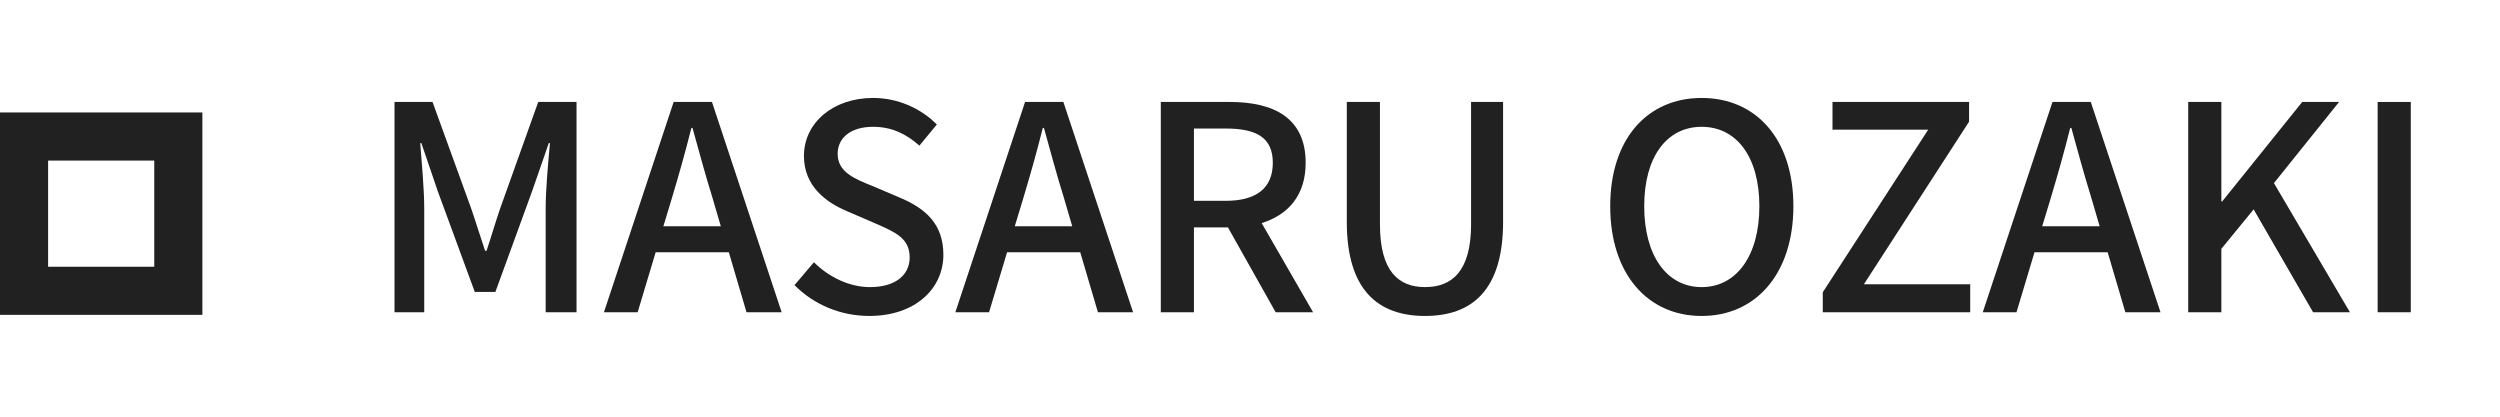
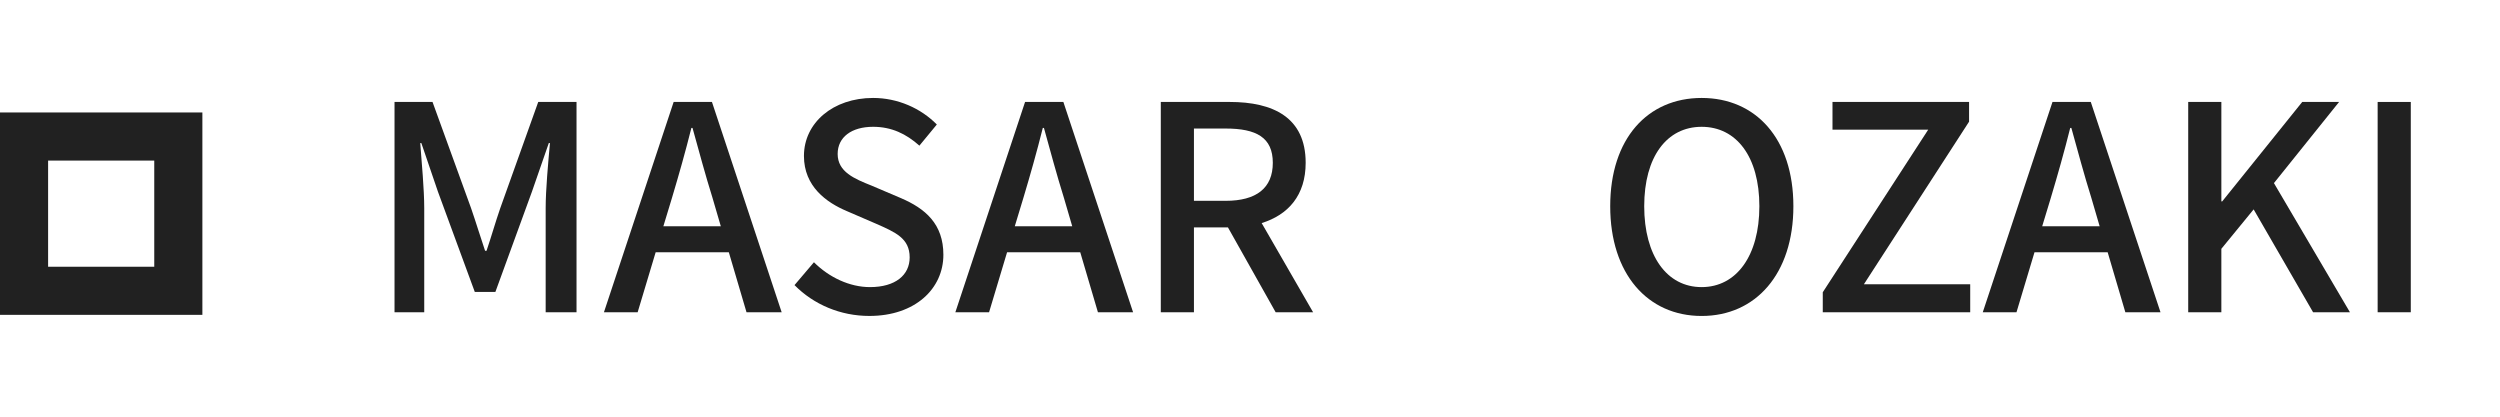
<svg xmlns="http://www.w3.org/2000/svg" version="1.1" x="0px" y="0px" width="210px" height="35px" viewBox="0 0 210 35" enable-background="new 0 0 210 35" xml:space="preserve">
  <g id="top" display="none">
    <g display="inline">
      <path fill="#212121" d="M0,6.759v17h17v-17H0z M12.958,19.717H4.041v-8.916h8.917V19.717z" />
      <g>
        <path fill="#212121" d="M36.74,8.204h-5.185V5.875h13.177v2.328h-5.208v15.337H36.74V8.204z" />
        <path fill="#212121" d="M46.604,16.964c0-4.417,2.952-6.96,6.216-6.96c3.265,0,6.217,2.544,6.217,6.96     c0,4.369-2.952,6.888-6.217,6.888C49.556,23.853,46.604,21.333,46.604,16.964z M56.204,16.964c0-2.808-1.296-4.68-3.385-4.68     c-2.063,0-3.359,1.872-3.359,4.68c0,2.784,1.296,4.632,3.359,4.632C54.908,21.597,56.204,19.748,56.204,16.964z" />
        <path fill="#212121" d="M62.275,10.34h2.257l0.216,1.44h0.072c1.151-0.96,2.592-1.776,4.056-1.776     c3.36,0,5.232,2.664,5.232,6.721c0,4.536-2.712,7.128-5.688,7.128c-1.176,0-2.352-0.527-3.48-1.487l0.072,2.256v4.272h-2.736     V10.34z M71.253,16.772c0-2.76-0.889-4.464-3.097-4.464c-1.032,0-2.017,0.528-3.145,1.608v6.457     c1.032,0.888,2.064,1.199,2.881,1.199C69.812,21.572,71.253,19.869,71.253,16.772z" />
      </g>
    </g>
  </g>
  <g id="masaru">
    <g>
      <path fill="#212121" d="M0,9.447v17h17v-17H0z M12.958,22.406H4.041v-8.917h8.917V22.406z" />
      <g>
        <path fill="#212121" d="M33.14,8.564h3.192l3.24,8.928c0.408,1.177,0.769,2.377,1.176,3.576h0.12     c0.408-1.199,0.744-2.399,1.152-3.576l3.192-8.928h3.216v17.665h-2.592v-8.737c0-1.584,0.216-3.863,0.36-5.472h-0.097     l-1.416,4.08l-3.072,8.425h-1.728l-3.097-8.425l-1.393-4.08H35.3c0.12,1.608,0.336,3.888,0.336,5.472v8.737H33.14V8.564z" />
        <path fill="#212121" d="M61.221,21.189h-6.145l-1.513,5.04h-2.832l5.856-17.665h3.217l5.856,17.665h-2.953L61.221,21.189z      M60.548,19.005l-0.695-2.376c-0.601-1.92-1.128-3.889-1.681-5.881h-0.096c-0.504,2.016-1.057,3.961-1.632,5.881l-0.721,2.376     H60.548z" />
        <path fill="#212121" d="M66.739,23.949l1.632-1.92c1.272,1.271,3.001,2.088,4.705,2.088c2.136,0,3.336-1.008,3.336-2.496     c0-1.607-1.2-2.112-2.832-2.832l-2.448-1.057c-1.704-0.72-3.601-2.064-3.601-4.632c0-2.784,2.448-4.872,5.809-4.872     c2.064,0,4.009,0.863,5.353,2.231l-1.464,1.776c-1.104-0.984-2.328-1.584-3.889-1.584c-1.8,0-2.977,0.863-2.977,2.279     c0,1.513,1.416,2.089,2.856,2.665l2.424,1.032c2.089,0.888,3.601,2.184,3.601,4.776c0,2.832-2.352,5.136-6.217,5.136     C70.604,26.541,68.348,25.582,66.739,23.949z" />
        <path fill="#212121" d="M90.74,21.189h-6.145l-1.513,5.04h-2.832l5.856-17.665h3.217l5.856,17.665h-2.953L90.74,21.189z      M90.067,19.005l-0.695-2.376c-0.601-1.92-1.128-3.889-1.681-5.881h-0.096c-0.504,2.016-1.057,3.961-1.632,5.881l-0.721,2.376     H90.067z" />
        <path fill="#212121" d="M107.155,26.229l-4.008-7.128h-2.856v7.128h-2.784V8.564h5.784c3.648,0,6.385,1.295,6.385,5.111     c0,2.736-1.464,4.369-3.696,5.064l4.32,7.489H107.155z M100.291,16.869h2.664c2.568,0,3.961-1.057,3.961-3.193     c0-2.136-1.393-2.879-3.961-2.879h-2.664V16.869z" />
-         <path fill="#212121" d="M113.131,18.645V8.564h2.784v10.272c0,3.984,1.584,5.28,3.792,5.28c2.232,0,3.864-1.296,3.864-5.28V8.564     h2.688v10.08c0,5.761-2.641,7.896-6.553,7.896S113.131,24.405,113.131,18.645z" />
        <path fill="#212121" d="M135.258,17.324c0-5.688,3.145-9.096,7.681-9.096s7.705,3.408,7.705,9.096     c0,5.689-3.169,9.217-7.705,9.217S135.258,23.014,135.258,17.324z M147.787,17.324c0-4.152-1.921-6.672-4.849-6.672     c-2.929,0-4.824,2.52-4.824,6.672s1.896,6.793,4.824,6.793C145.866,24.117,147.787,21.477,147.787,17.324z" />
        <path fill="#212121" d="M153.113,24.549l8.856-13.656h-8.04V8.564h11.473v1.656l-8.833,13.656h8.929v2.353h-12.385V24.549z" />
        <path fill="#212121" d="M177.043,21.189h-6.145l-1.513,5.04h-2.832l5.856-17.665h3.217l5.856,17.665h-2.953L177.043,21.189z      M176.37,19.005l-0.695-2.376c-0.601-1.92-1.128-3.889-1.681-5.881h-0.096c-0.504,2.016-1.057,3.961-1.632,5.881l-0.721,2.376     H176.37z" />
        <path fill="#212121" d="M183.81,8.564h2.784v8.352h0.072l6.721-8.352h3.096l-5.472,6.816l6.384,10.849h-3.096l-4.993-8.641     l-2.712,3.312v5.329h-2.784V8.564z" />
        <path fill="#212121" d="M199.722,8.564h2.784v17.665h-2.784V8.564z" />
      </g>
    </g>
  </g>
  <g id="insta" display="none">
    <g display="inline">
      <path fill="#212121" d="M8.608,3.547v10.091H18.7V3.547H8.608z M15.783,10.723h-4.258v-4.26h4.258V10.723z" />
      <polygon fill="#212121" points="7.202,15.07 7.202,7.922 0,7.922 0,22.325 14.403,22.325 14.403,15.07   " />
      <path fill="#212121" d="M40.926,0.121c-2.51,1.049-5.268,4.017-6.141,7.742c-1.104,4.719,3.487,6.71,3.863,6.063    c0.442-0.773-0.822-1.032-1.081-3.481c-0.335-3.162,1.13-6.691,2.983-8.245c0.347-0.287,0.327,0.115,0.327,0.854    c0,1.327-0.077,13.229-0.077,15.718c0,3.355-0.14,4.417-0.386,5.472c-0.251,1.065-0.66,1.782-0.352,2.06    c0.344,0.301,1.814-0.432,2.662-1.617c1.023-1.424,1.373-3.132,1.439-4.989c0.078-2.238,0.074-5.786,0.078-7.808    c0.005-1.857,0.035-7.298-0.032-10.566C44.197,0.521,41.974-0.319,40.926,0.121z M156.642,17.779c-0.365,0-0.53,0.374-0.668,1.007    c-0.475,2.202-0.979,2.695-1.624,2.695c-0.722,0-1.369-1.09-1.536-3.265c-0.131-1.715-0.111-4.862,0.055-7.995    c0.035-0.646-0.144-1.282-1.871-1.915c-0.742-0.266-1.82-0.663-2.354,0.633c-1.529,3.674-2.118,6.582-2.262,7.764l-0.092-0.064    c-0.094-0.945-0.291-2.676-0.314-6.286c-0.007-0.711-0.152-1.309-0.934-1.8c-0.505-0.323-2.04-0.886-2.591-0.216    c-0.482,0.55-1.035,2.027-1.615,3.783c-0.463,1.424-0.789,2.384-0.789,2.384s0.004-3.844,0.007-5.301    c0.004-0.549-0.374-0.73-0.484-0.766c-0.511-0.146-1.523-0.392-1.95-0.392c-0.528,0-0.658,0.291-0.658,0.724    c0,0.054-0.083,5.057-0.083,8.555v0.495c-0.289,1.608-1.238,3.791-2.266,3.791c-1.034,0-1.524-0.913-1.524-5.085    c0-2.431,0.073-3.487,0.108-5.248c0.022-1.019,0.062-1.792,0.059-1.972c-0.004-0.536-0.941-0.812-1.377-0.914    c-0.437-0.1-0.814-0.138-1.112-0.124c-0.425,0.024-0.722,0.301-0.722,0.681l0.003,0.591c-0.542-0.854-1.411-1.444-1.989-1.618    c-1.561-0.463-3.192-0.056-4.423,1.668c-0.977,1.365-1.563,2.916-1.794,5.136c-0.171,1.624-0.116,3.275,0.188,4.663    c-0.367,1.58-1.042,2.223-1.782,2.223c-1.073,0-1.854-1.754-1.759-4.784c0.061-1.994,0.458-3.395,0.894-5.416    c0.186-0.86,0.035-1.312-0.347-1.745c-0.348-0.396-1.088-0.602-2.149-0.352c-0.757,0.179-1.845,0.367-2.832,0.514    c0,0,0.058-0.235,0.108-0.657c0.255-2.205-2.143-2.028-2.905-1.327c-0.456,0.425-0.772,0.92-0.888,1.813    c-0.189,1.418,0.969,2.084,0.969,2.084c-0.378,1.736-1.313,4.002-2.267,5.643c-0.516,0.875-0.909,1.527-1.42,2.215l-0.004-0.764    c-0.007-3.65,0.044-6.521,0.066-7.557c0.016-1.019,0.058-1.77,0.053-1.952c-0.004-0.393-0.238-0.543-0.717-0.732    c-0.423-0.166-0.929-0.286-1.45-0.325c-0.657-0.051-1.054,0.301-1.046,0.716v0.556c-0.536-0.854-1.407-1.444-1.988-1.618    c-1.562-0.463-3.189-0.056-4.422,1.668c-0.976,1.365-1.612,3.283-1.793,5.116c-0.171,1.713-0.14,3.167,0.09,4.395    c-0.245,1.227-0.958,2.511-1.769,2.511c-1.026,0-1.617-0.913-1.617-5.085c0-2.431,0.074-3.487,0.108-5.248    c0.019-1.019,0.062-1.792,0.058-1.972c-0.007-0.536-0.944-0.812-1.378-0.914c-0.46-0.104-0.851-0.138-1.149-0.124    c-0.401,0.032-0.68,0.391-0.68,0.656v0.615c-0.544-0.854-1.42-1.444-1.999-1.618c-1.559-0.463-3.176-0.043-4.413,1.668    c-0.811,1.118-1.462,2.353-1.804,5.093c-0.091,0.795-0.132,1.536-0.131,2.23c-0.32,1.967-1.738,4.231-2.904,4.231    c-0.685,0-1.327-1.315-1.327-4.132c0-3.742,0.227-9.078,0.269-9.593l1.753-0.031c0.737-0.004,1.396,0.016,2.376-0.036    c0.486-0.024,0.958-1.784,0.456-2.001c-0.23-0.1-1.852-0.185-2.493-0.199c-0.538-0.008-2.041-0.124-2.041-0.124    s0.137-3.541,0.17-3.912l-0.612-0.574c-0.562-0.236-1.062-0.35-1.659-0.471c-0.822-0.169-1.196-0.004-1.271,0.691    c-0.112,1.056-0.164,4.15-0.164,4.15c-0.605,0-2.676-0.124-3.281-0.124c-0.56,0-1.164,2.42-0.39,2.45    c0.892,0.034,2.455,0.065,3.484,0.096c0,0-0.046,5.423-0.046,7.096l0.005,0.515c-0.568,2.962-2.576,4.564-2.576,4.564    c0.434-1.96-0.446-3.43-2.028-4.677c-0.578-0.459-1.731-1.327-3.017-2.28c0,0,0.743-0.732,1.405-2.215    c0.47-1.05,0.488-2.246-0.662-2.508c-1.901-0.441-3.464,0.957-3.935,2.444c-0.364,1.156-0.17,2.017,0.538,2.902l0.168,0.198    c-0.428,0.825-1.02,1.939-1.518,2.806c-1.385,2.396-2.431,4.291-3.221,4.291c-0.634,0-0.625-1.922-0.625-3.729    c0-1.551,0.116-3.889,0.203-6.304c0.035-0.805-0.367-1.26-1.04-1.669c-0.402-0.253-1.271-0.748-1.775-0.748    c-0.758,0-2.929,0.104-4.982,6.046c-0.259,0.749-0.773,2.119-0.773,2.119l0.051-7.148l-0.295-0.441    c-0.348-0.189-1.271-0.575-2.093-0.575c-0.395,0-0.586,0.185-0.586,0.547l-0.077,11.184c0,0.85,0.028,1.838,0.108,2.273    c0.084,0.428,0.219,0.783,0.387,0.995c0.173,0.211,0.361,0.371,0.686,0.432c0.294,0.066,1.926,0.274,2.009-0.352    c0.102-0.74,0.105-1.551,0.958-4.561c1.335-4.688,3.071-6.977,3.886-7.787l0.297,0.086c-0.033,1.022-0.152,3.591-0.233,5.772    c-0.226,5.837,0.835,6.918,2.355,6.918c1.163,0,2.798-1.149,4.554-4.071c1.091-1.82,2.154-3.604,2.917-4.894    c0.533,0.495,1.131,1.023,1.727,1.592c1.381,1.314,1.839,2.562,1.535,3.751c-0.229,0.9-1.101,1.843-2.648,0.933    c-0.451-0.27-0.641-0.471-1.095-0.771l-0.838-0.038c-0.582,0.437-0.91,0.991-1.1,1.682c-0.185,0.668,0.486,1.018,1.181,1.334    c0.598,0.265,1.887,0.502,2.705,0.534c3.195,0.1,5.753-1.548,7.537-5.801c0.315,3.68,1.677,5.758,4.03,5.758    c1.583,0,3.161-2.042,3.856-4.048c0.195,0.818,0.489,1.532,0.867,2.13c1.816,2.878,5.348,2.264,7.119-0.185    c0.541-0.758,0.628-1.026,0.628-1.026c0.261,2.306,2.119,3.113,3.181,3.113c1.193,0,2.428-0.56,3.292-2.508l0.332,0.605    c1.812,2.878,5.341,2.264,7.111-0.185l0.221-0.311l0.05,1.515c0,0-1.012,0.929-1.629,1.493c-2.736,2.512-4.811,4.41-4.966,6.617    c-0.193,2.824,2.095,3.874,3.828,4.005c1.836,0.154,3.409-0.863,4.382-2.283c0.846-1.26,1.4-3.944,1.367-6.605    c-0.02-1.058-0.042-2.417-0.07-3.868c0.961-1.119,2.041-2.523,3.036-4.171c1.086-1.794,2.251-4.211,2.845-6.086    c0,0,1.011,0.009,2.089-0.062c0.346-0.021,0.444,0.048,0.381,0.302c-0.081,0.301-1.361,5.26-0.188,8.559    c0.803,2.261,2.607,2.99,3.685,2.99c1.254,0,2.455-0.95,3.102-2.357l0.243,0.447c1.822,2.878,5.33,2.258,7.116-0.185    c0.401-0.548,0.632-1.026,0.632-1.026c0.379,2.385,2.239,3.129,3.304,3.129c1.107,0,2.16-0.459,3.014-2.474    c0.038,0.889,0.093,1.614,0.186,1.847l0.594,0.4c1.012,0.369,2.054,0.199,2.437,0.119c0.261-0.049,0.469-0.269,0.497-0.815    c0.072-1.442,0.029-3.866,0.467-5.668c0.735-3.02,1.416-4.194,1.739-4.773c0.187-0.323,0.387-0.378,0.394-0.033    c0.02,0.698,0.051,2.735,0.336,5.491c0.208,2.018,0.49,3.209,0.703,3.588c0.612,1.084,1.369,1.134,1.979,1.134    c0.394,0,1.215-0.107,1.142-0.798c-0.038-0.336,0.022-2.408,0.749-5.383c0.471-1.944,1.26-3.705,1.542-4.345l0.155-0.017    c-0.062,1.343-0.195,5.719,0.352,8.119c0.74,3.248,2.879,3.607,3.622,3.607c1.591,0,2.895-1.215,3.331-4.399    C157.268,18.373,157.108,17.779,156.642,17.779z M89.979,15.809c-0.091,1.69-0.422,3.102-0.948,4.121    c-0.953,1.852-2.845,2.443-3.678-0.241c-0.603-1.929-0.393-4.556-0.146-5.979c0.371-2.111,1.301-3.606,2.748-3.463    C89.443,10.391,90.169,12.306,89.979,15.809z M104.522,15.836c-0.082,1.593-0.493,3.19-0.945,4.094    c-0.929,1.866-2.87,2.45-3.678-0.241c-0.551-1.827-0.416-4.204-0.146-5.702c0.354-1.941,1.207-3.739,2.747-3.739    C104.001,10.247,104.739,11.89,104.522,15.836z M104.903,26.698c-0.02,2.902-0.478,5.446-1.458,6.188    c-1.389,1.049-3.256,0.262-2.87-1.858c0.343-1.877,1.964-3.791,4.332-6.129C104.907,24.899,104.916,25.435,104.903,26.698z     M130.018,15.854c-0.084,1.749-0.471,3.115-0.95,4.076c-0.93,1.866-2.858,2.447-3.678-0.241c-0.447-1.456-0.466-3.896-0.146-5.933    c0.325-2.083,1.238-3.652,2.748-3.509C129.484,10.384,130.179,12.306,130.018,15.854z" />
    </g>
  </g>
  <g id="whats" display="none">
    <g display="inline">
      <path fill="#212121" d="M0,10.011v17h17v-17H0z M12.958,22.97H4.041v-8.917h8.917V22.97z" />
      <g>
        <path fill="#212121" d="M31.34,9.128h2.88l1.656,9.192l0.937,5.665h0.096c0.384-1.896,0.792-3.792,1.2-5.665l2.28-9.192h2.448     l2.304,9.192c0.408,1.849,0.792,3.744,1.2,5.665h0.12c0.288-1.921,0.6-3.816,0.888-5.665l1.681-9.192h2.664l-3.48,17.665H44.78     l-2.376-9.816c-0.312-1.392-0.576-2.712-0.815-4.056h-0.12c-0.24,1.344-0.528,2.664-0.816,4.056l-2.328,9.816h-3.36L31.34,9.128z     " />
        <path fill="#212121" d="M54.355,7.664h2.736v5.064l-0.096,2.616c1.152-1.104,2.472-2.088,4.272-2.088     c2.808,0,4.057,1.872,4.057,5.232v8.305h-2.761v-7.969c0-2.28-0.672-3.192-2.232-3.192c-1.224,0-2.063,0.624-3.24,1.8v9.36     h-2.736V7.664z" />
        <path fill="#212121" d="M68.491,23.289c0-2.832,2.4-4.297,7.896-4.896c-0.024-1.536-0.576-2.88-2.521-2.88     c-1.392,0-2.688,0.624-3.816,1.344l-1.031-1.872c1.367-0.864,3.216-1.728,5.328-1.728c3.288,0,4.8,2.088,4.8,5.592v7.944h-2.256     l-0.24-1.512H76.58c-1.2,1.032-2.616,1.824-4.201,1.824C70.1,27.105,68.491,25.617,68.491,23.289z M76.388,23.385v-3.24     c-3.912,0.48-5.232,1.465-5.232,2.952c0,1.296,0.888,1.824,2.064,1.824C74.371,24.921,75.308,24.369,76.388,23.385z" />
        <path fill="#212121" d="M83.491,22.473V15.8H81.57v-2.064l2.041-0.144l0.312-3.648h2.328v3.648h3.433V15.8h-3.433v6.697     c0,1.584,0.552,2.4,1.92,2.4c0.456,0,1.032-0.145,1.417-0.312l0.504,2.04c-0.744,0.24-1.633,0.48-2.593,0.48     C84.523,27.105,83.491,25.257,83.491,22.473z" />
        <path fill="#212121" d="M92.227,14.576c1.416-0.888,2.137-1.824,2.16-3.384c-0.071,0.024-0.168,0.024-0.24,0.024     c-0.863,0-1.607-0.576-1.607-1.561c0-1.056,0.647-1.704,1.607-1.704c1.249,0,1.969,1.008,1.969,2.784     c0,2.28-1.08,3.937-3.192,5.089L92.227,14.576z" />
-         <path fill="#212121" d="M98.322,25.281l1.296-1.776c1.176,0.937,2.328,1.512,3.744,1.512c1.584,0,2.328-0.768,2.328-1.775     c0-1.2-1.488-1.728-2.928-2.28c-1.752-0.672-3.769-1.607-3.769-3.84c0-2.208,1.776-3.864,4.681-3.864     c1.775,0,3.216,0.72,4.296,1.56l-1.296,1.704c-0.912-0.672-1.849-1.152-2.952-1.152c-1.44,0-2.112,0.72-2.112,1.632     c0,1.128,1.368,1.56,2.809,2.088c1.848,0.696,3.888,1.513,3.888,4.008c0,2.208-1.752,4.009-5.017,4.009     C101.466,27.105,99.594,26.337,98.322,25.281z" />
        <path fill="#212121" d="M116.873,9.128h2.784v15.313h7.465v2.352h-10.249V9.128z" />
        <path fill="#212121" d="M133.842,11.456h-5.185V9.128h13.177v2.328h-5.208v15.337h-2.784V11.456z" />
        <path fill="#212121" d="M144.881,9.128h5.353c3.937,0,6.744,1.344,6.744,5.329c0,3.864-2.808,5.64-6.648,5.64h-2.664v6.696     h-2.784V9.128z M150.065,17.865c2.832,0,4.177-1.08,4.177-3.408s-1.465-3.096-4.272-3.096h-2.305v6.504H150.065z" />
        <path fill="#212121" d="M171.353,12.968c0-1.32-0.841-2.328-2.353-2.328c-1.128,0-2.112,0.576-2.904,1.464l-1.561-1.416     c1.177-1.344,2.784-2.304,4.776-2.304c2.785,0,4.729,1.584,4.729,4.393c0,3.504-4.272,4.8-3.864,8.376h-2.424     C167.176,17.121,171.353,15.584,171.353,12.968z M167.151,25.186c0-1.129,0.793-1.969,1.849-1.969     c1.032,0,1.848,0.84,1.848,1.969c0,1.128-0.815,1.92-1.848,1.92C167.944,27.105,167.151,26.313,167.151,25.186z" />
      </g>
    </g>
  </g>
  <g id="レイヤー_5" display="none">
    <g display="inline">
      <path fill="#212121" d="M33.109,8.882h5.38c3.957,0,6.779,1.351,6.779,5.355c0,3.884-2.822,5.669-6.682,5.669h-2.678v6.73h-2.799    V8.882z M38.32,17.664c2.847,0,4.198-1.085,4.198-3.426c0-2.34-1.472-3.112-4.294-3.112h-2.316v6.538H38.32z" />
      <path fill="#212121" d="M48.475,7.411h2.75v5.09l-0.097,2.629c1.158-1.109,2.485-2.099,4.294-2.099    c2.823,0,4.077,1.882,4.077,5.259v8.347h-2.774v-8.009c0-2.292-0.675-3.209-2.243-3.209c-1.23,0-2.075,0.627-3.257,1.81v9.408    h-2.75V7.411z" />
      <path fill="#212121" d="M62.515,20.027c0-4.438,2.967-6.996,6.249-6.996c3.281,0,6.248,2.557,6.248,6.996    c0,4.391-2.967,6.924-6.248,6.924C65.482,26.951,62.515,24.418,62.515,20.027z M72.165,20.027c0-2.822-1.303-4.704-3.401-4.704    c-2.075,0-3.377,1.882-3.377,4.704c0,2.799,1.303,4.656,3.377,4.656C70.862,24.684,72.165,22.826,72.165,20.027z" />
-       <path fill="#212121" d="M78.702,22.295v-6.706h-1.93v-2.075l2.051-0.145l0.313-3.667h2.34v3.667h3.45v2.219h-3.45v6.73    c0,1.593,0.555,2.412,1.93,2.412c0.458,0,1.037-0.145,1.423-0.313l0.506,2.051c-0.748,0.241-1.64,0.482-2.605,0.482    C79.739,26.951,78.702,25.094,78.702,22.295z" />
      <path fill="#212121" d="M86.879,20.027c0-4.438,2.967-6.996,6.249-6.996c3.281,0,6.248,2.557,6.248,6.996    c0,4.391-2.967,6.924-6.248,6.924C89.846,26.951,86.879,24.418,86.879,20.027z M96.529,20.027c0-2.822-1.303-4.704-3.401-4.704    c-2.075,0-3.377,1.882-3.377,4.704c0,2.799,1.303,4.656,3.377,4.656C95.226,24.684,96.529,22.826,96.529,20.027z" />
      <path fill="#212121" d="M108.3,8.882h10.494v2.34h-7.695v4.946h6.514v2.364h-6.514v5.741h7.961v2.364H108.3V8.882z" />
      <path fill="#212121" d="M121.133,25.118l1.303-1.785c1.183,0.94,2.341,1.52,3.764,1.52c1.592,0,2.34-0.772,2.34-1.785    c0-1.206-1.495-1.737-2.943-2.292c-1.761-0.676-3.787-1.616-3.787-3.86c0-2.219,1.785-3.884,4.704-3.884    c1.785,0,3.232,0.724,4.318,1.568l-1.303,1.713c-0.917-0.675-1.857-1.158-2.967-1.158c-1.448,0-2.123,0.724-2.123,1.64    c0,1.134,1.375,1.568,2.822,2.099c1.857,0.7,3.908,1.521,3.908,4.029c0,2.219-1.761,4.028-5.042,4.028    C124.293,26.951,122.412,26.18,121.133,25.118z" />
      <path fill="#212121" d="M132.712,25.118l1.303-1.785c1.183,0.94,2.341,1.52,3.764,1.52c1.592,0,2.34-0.772,2.34-1.785    c0-1.206-1.495-1.737-2.943-2.292c-1.761-0.676-3.787-1.616-3.787-3.86c0-2.219,1.785-3.884,4.704-3.884    c1.785,0,3.232,0.724,4.318,1.568l-1.303,1.713c-0.917-0.675-1.857-1.158-2.967-1.158c-1.448,0-2.123,0.724-2.123,1.64    c0,1.134,1.375,1.568,2.822,2.099c1.857,0.7,3.908,1.521,3.908,4.029c0,2.219-1.761,4.028-5.042,4.028    C135.873,26.951,133.991,26.18,132.712,25.118z" />
      <path fill="#212121" d="M144.919,23.115c0-2.847,2.412-4.318,7.937-4.921c-0.024-1.544-0.579-2.895-2.533-2.895    c-1.399,0-2.702,0.627-3.836,1.351l-1.037-1.882c1.375-0.868,3.232-1.737,5.355-1.737c3.306,0,4.825,2.099,4.825,5.621v7.985    h-2.268l-0.241-1.52h-0.072c-1.207,1.037-2.63,1.833-4.222,1.833C146.535,26.951,144.919,25.456,144.919,23.115z M152.855,23.212    v-3.257c-3.933,0.482-5.259,1.472-5.259,2.968c0,1.303,0.893,1.833,2.074,1.833C150.829,24.756,151.77,24.201,152.855,23.212z" />
      <path fill="#212121" d="M165.399,27.434c-1.037,2.847-2.437,4.753-5.234,4.753c-0.676,0-1.206-0.097-1.665-0.266l0.531-2.171    c0.241,0.072,0.627,0.192,0.965,0.192c1.447,0,2.292-1.062,2.774-2.484l0.265-0.917l-5.259-13.171h2.847l2.461,6.827    c0.386,1.183,0.796,2.509,1.206,3.739h0.12l1.038-3.739l2.123-6.827h2.701L165.399,27.434z" />
    </g>
    <path display="inline" fill="#212121" d="M0,10.011v17h17v-17H0z M12.958,22.97H4.041v-8.917h8.917V22.97z" />
  </g>
  <g id="レイヤー_6" display="none">
    <g display="inline">
      <path fill="#212121" d="M43.202,21.571h-6.176l-1.52,5.066H32.66l5.886-17.755h3.233l5.886,17.755h-2.967L43.202,21.571z     M42.526,19.376l-0.7-2.388c-0.603-1.93-1.134-3.908-1.688-5.911h-0.097c-0.506,2.026-1.062,3.98-1.64,5.911l-0.724,2.388H42.526z    " />
      <path fill="#212121" d="M49.763,13.37h2.268l0.217,1.833h0.072c1.23-1.182,2.582-2.171,4.391-2.171    c2.823,0,4.077,1.882,4.077,5.259v8.347h-2.774v-8.009c0-2.292-0.675-3.209-2.244-3.209c-1.23,0-2.074,0.627-3.256,1.81v9.408    h-2.75V13.37z" />
      <path fill="#212121" d="M64.815,13.37h2.268l0.217,1.833h0.072c1.23-1.182,2.582-2.171,4.391-2.171    c2.823,0,4.077,1.882,4.077,5.259v8.347h-2.774v-8.009c0-2.292-0.675-3.209-2.244-3.209c-1.23,0-2.074,0.627-3.256,1.81v9.408    h-2.75V13.37z" />
      <path fill="#212121" d="M78.928,20.027c0-4.438,2.967-6.996,6.248-6.996c3.281,0,6.248,2.557,6.248,6.996    c0,4.391-2.967,6.924-6.248,6.924C81.895,26.951,78.928,24.418,78.928,20.027z M88.577,20.027c0-2.822-1.303-4.704-3.401-4.704    c-2.075,0-3.377,1.882-3.377,4.704c0,2.799,1.303,4.656,3.377,4.656C87.274,24.684,88.577,22.826,88.577,20.027z" />
      <path fill="#212121" d="M94.511,21.717V13.37h2.774v8.009c0,2.292,0.651,3.185,2.22,3.185c1.23,0,2.075-0.579,3.184-1.979V13.37    h2.774v13.268h-2.267l-0.217-2.002h-0.072c-1.206,1.398-2.509,2.315-4.342,2.315C95.741,26.951,94.511,25.094,94.511,21.717z" />
      <path fill="#212121" d="M109.636,13.37h2.268l0.218,1.833h0.072c1.23-1.182,2.581-2.171,4.391-2.171    c2.822,0,4.076,1.882,4.076,5.259v8.347h-2.773v-8.009c0-2.292-0.676-3.209-2.244-3.209c-1.23,0-2.074,0.627-3.257,1.81v9.408    h-2.75V13.37z" />
      <path fill="#212121" d="M123.748,20.027c0-4.438,3.063-6.996,6.562-6.996c1.688,0,2.919,0.675,3.884,1.52l-1.375,1.81    c-0.724-0.651-1.472-1.038-2.388-1.038c-2.22,0-3.812,1.882-3.812,4.704c0,2.799,1.521,4.656,3.739,4.656    c1.11,0,2.1-0.53,2.896-1.206l1.134,1.833c-1.206,1.086-2.774,1.641-4.294,1.641C126.498,26.951,123.748,24.418,123.748,20.027z" />
-       <path fill="#212121" d="M136.22,20.027c0-4.318,2.943-6.996,6.055-6.996c3.522,0,5.404,2.533,5.404,6.296    c0,0.53-0.049,1.086-0.121,1.399h-8.612c0.218,2.533,1.81,4.053,4.102,4.053c1.182,0,2.195-0.362,3.16-0.989l0.965,1.761    c-1.23,0.82-2.75,1.399-4.487,1.399C139.09,26.951,136.22,24.395,136.22,20.027z M145.29,18.821c0-2.292-1.037-3.619-2.967-3.619    c-1.665,0-3.137,1.279-3.401,3.619H145.29z" />
      <path fill="#212121" d="M150.789,13.37h2.268l0.218,1.857h0.072c1.134-1.206,2.46-2.195,4.101-2.195    c1.979,0,3.088,0.917,3.667,2.437c1.303-1.399,2.653-2.437,4.318-2.437c2.774,0,4.077,1.882,4.077,5.259v8.347h-2.774v-8.009    c0-2.292-0.724-3.209-2.22-3.209c-0.916,0-1.882,0.603-2.991,1.81v9.408h-2.774v-8.009c0-2.292-0.699-3.209-2.219-3.209    c-0.893,0-1.882,0.603-2.992,1.81v9.408h-2.75V13.37z" />
      <path fill="#212121" d="M172.572,20.027c0-4.318,2.943-6.996,6.055-6.996c3.522,0,5.404,2.533,5.404,6.296    c0,0.53-0.049,1.086-0.121,1.399h-8.612c0.218,2.533,1.81,4.053,4.102,4.053c1.182,0,2.195-0.362,3.16-0.989l0.965,1.761    c-1.23,0.82-2.75,1.399-4.487,1.399C175.442,26.951,172.572,24.395,172.572,20.027z M181.643,18.821    c0-2.292-1.037-3.619-2.967-3.619c-1.665,0-3.137,1.279-3.402,3.619H181.643z" />
      <path fill="#212121" d="M187.142,13.37h2.268l0.218,1.833h0.072c1.23-1.182,2.581-2.171,4.391-2.171    c2.822,0,4.076,1.882,4.076,5.259v8.347h-2.773v-8.009c0-2.292-0.676-3.209-2.244-3.209c-1.23,0-2.074,0.627-3.257,1.81v9.408    h-2.75V13.37z" />
      <path fill="#212121" d="M202.629,22.295v-6.706h-1.93v-2.075l2.05-0.145l0.313-3.667h2.341v3.667h3.449v2.219h-3.449v6.73    c0,1.593,0.555,2.412,1.93,2.412c0.458,0,1.037-0.145,1.423-0.313l0.507,2.051c-0.748,0.241-1.641,0.482-2.605,0.482    C203.666,26.951,202.629,25.094,202.629,22.295z" />
    </g>
    <path display="inline" fill="#212121" d="M0,10.011v17h17v-17H0z M12.958,22.97H4.041v-8.917h8.917V22.97z" />
  </g>
  <g id="レイヤー_7" display="none">
    <g display="inline">
      <path fill="#212121" d="M33.058,24.346l1.641-1.93c1.278,1.278,3.016,2.099,4.729,2.099c2.147,0,3.353-1.013,3.353-2.509    c0-1.616-1.206-2.123-2.847-2.847l-2.46-1.062c-1.713-0.724-3.619-2.075-3.619-4.656c0-2.798,2.46-4.897,5.838-4.897    c2.075,0,4.029,0.869,5.38,2.244L43.6,12.573c-1.11-0.989-2.34-1.592-3.908-1.592c-1.809,0-2.991,0.869-2.991,2.292    c0,1.52,1.423,2.099,2.871,2.678l2.437,1.038c2.099,0.893,3.619,2.195,3.619,4.801c0,2.847-2.364,5.162-6.248,5.162    C36.942,26.951,34.674,25.986,33.058,24.346z" />
-       <path fill="#212121" d="M48.737,13.37h2.268l0.217,1.447h0.072c1.158-0.965,2.605-1.785,4.077-1.785    c3.377,0,5.259,2.678,5.259,6.754c0,4.56-2.726,7.165-5.718,7.165c-1.182,0-2.364-0.53-3.498-1.495l0.073,2.268v4.294h-2.75V13.37    z M57.76,19.835c0-2.774-0.893-4.487-3.112-4.487c-1.038,0-2.026,0.531-3.16,1.616v6.489c1.037,0.893,2.075,1.206,2.895,1.206    C56.312,24.659,57.76,22.946,57.76,19.835z" />
      <path fill="#212121" d="M62.994,20.027c0-4.318,2.943-6.996,6.055-6.996c3.522,0,5.404,2.533,5.404,6.296    c0,0.53-0.048,1.086-0.121,1.399H65.72c0.217,2.533,1.81,4.053,4.101,4.053c1.182,0,2.195-0.362,3.161-0.989l0.965,1.761    c-1.23,0.82-2.75,1.399-4.487,1.399C65.865,26.951,62.994,24.395,62.994,20.027z M72.064,18.821c0-2.292-1.037-3.619-2.967-3.619    c-1.665,0-3.136,1.279-3.401,3.619H72.064z" />
      <path fill="#212121" d="M76.623,20.027c0-4.438,3.064-6.996,6.562-6.996c1.688,0,2.919,0.675,3.884,1.52l-1.375,1.81    c-0.724-0.651-1.472-1.038-2.388-1.038c-2.219,0-3.812,1.882-3.812,4.704c0,2.799,1.52,4.656,3.739,4.656    c1.109,0,2.099-0.53,2.895-1.206l1.134,1.833c-1.207,1.086-2.774,1.641-4.294,1.641C79.374,26.951,76.623,24.418,76.623,20.027z" />
      <path fill="#212121" d="M89.65,9.244c0-0.989,0.748-1.641,1.761-1.641c1.013,0,1.785,0.651,1.785,1.641    c0,0.965-0.772,1.641-1.785,1.641C90.397,10.885,89.65,10.209,89.65,9.244z M90.036,13.37h2.75v13.268h-2.75V13.37z" />
      <path fill="#212121" d="M96.187,23.115c0-2.847,2.413-4.318,7.937-4.921c-0.024-1.544-0.579-2.895-2.533-2.895    c-1.399,0-2.702,0.627-3.835,1.351l-1.038-1.882c1.375-0.868,3.233-1.737,5.355-1.737c3.305,0,4.825,2.099,4.825,5.621v7.985    h-2.267l-0.242-1.52h-0.072c-1.206,1.037-2.629,1.833-4.222,1.833C97.803,26.951,96.187,25.456,96.187,23.115z M104.124,23.212    v-3.257c-3.932,0.482-5.259,1.472-5.259,2.968c0,1.303,0.893,1.833,2.075,1.833C102.097,24.756,103.038,24.201,104.124,23.212z" />
      <path fill="#212121" d="M110.829,23.525V7.411h2.75v16.26c0,0.747,0.338,1.013,0.676,1.013c0.121,0,0.217,0,0.458-0.048    l0.362,2.099c-0.338,0.12-0.82,0.217-1.496,0.217C111.577,26.951,110.829,25.673,110.829,23.525z" />
    </g>
    <path display="inline" fill="#212121" d="M0,10.011v17h17v-17H0z M12.958,22.97H4.041v-8.917h8.917V22.97z" />
  </g>
</svg>